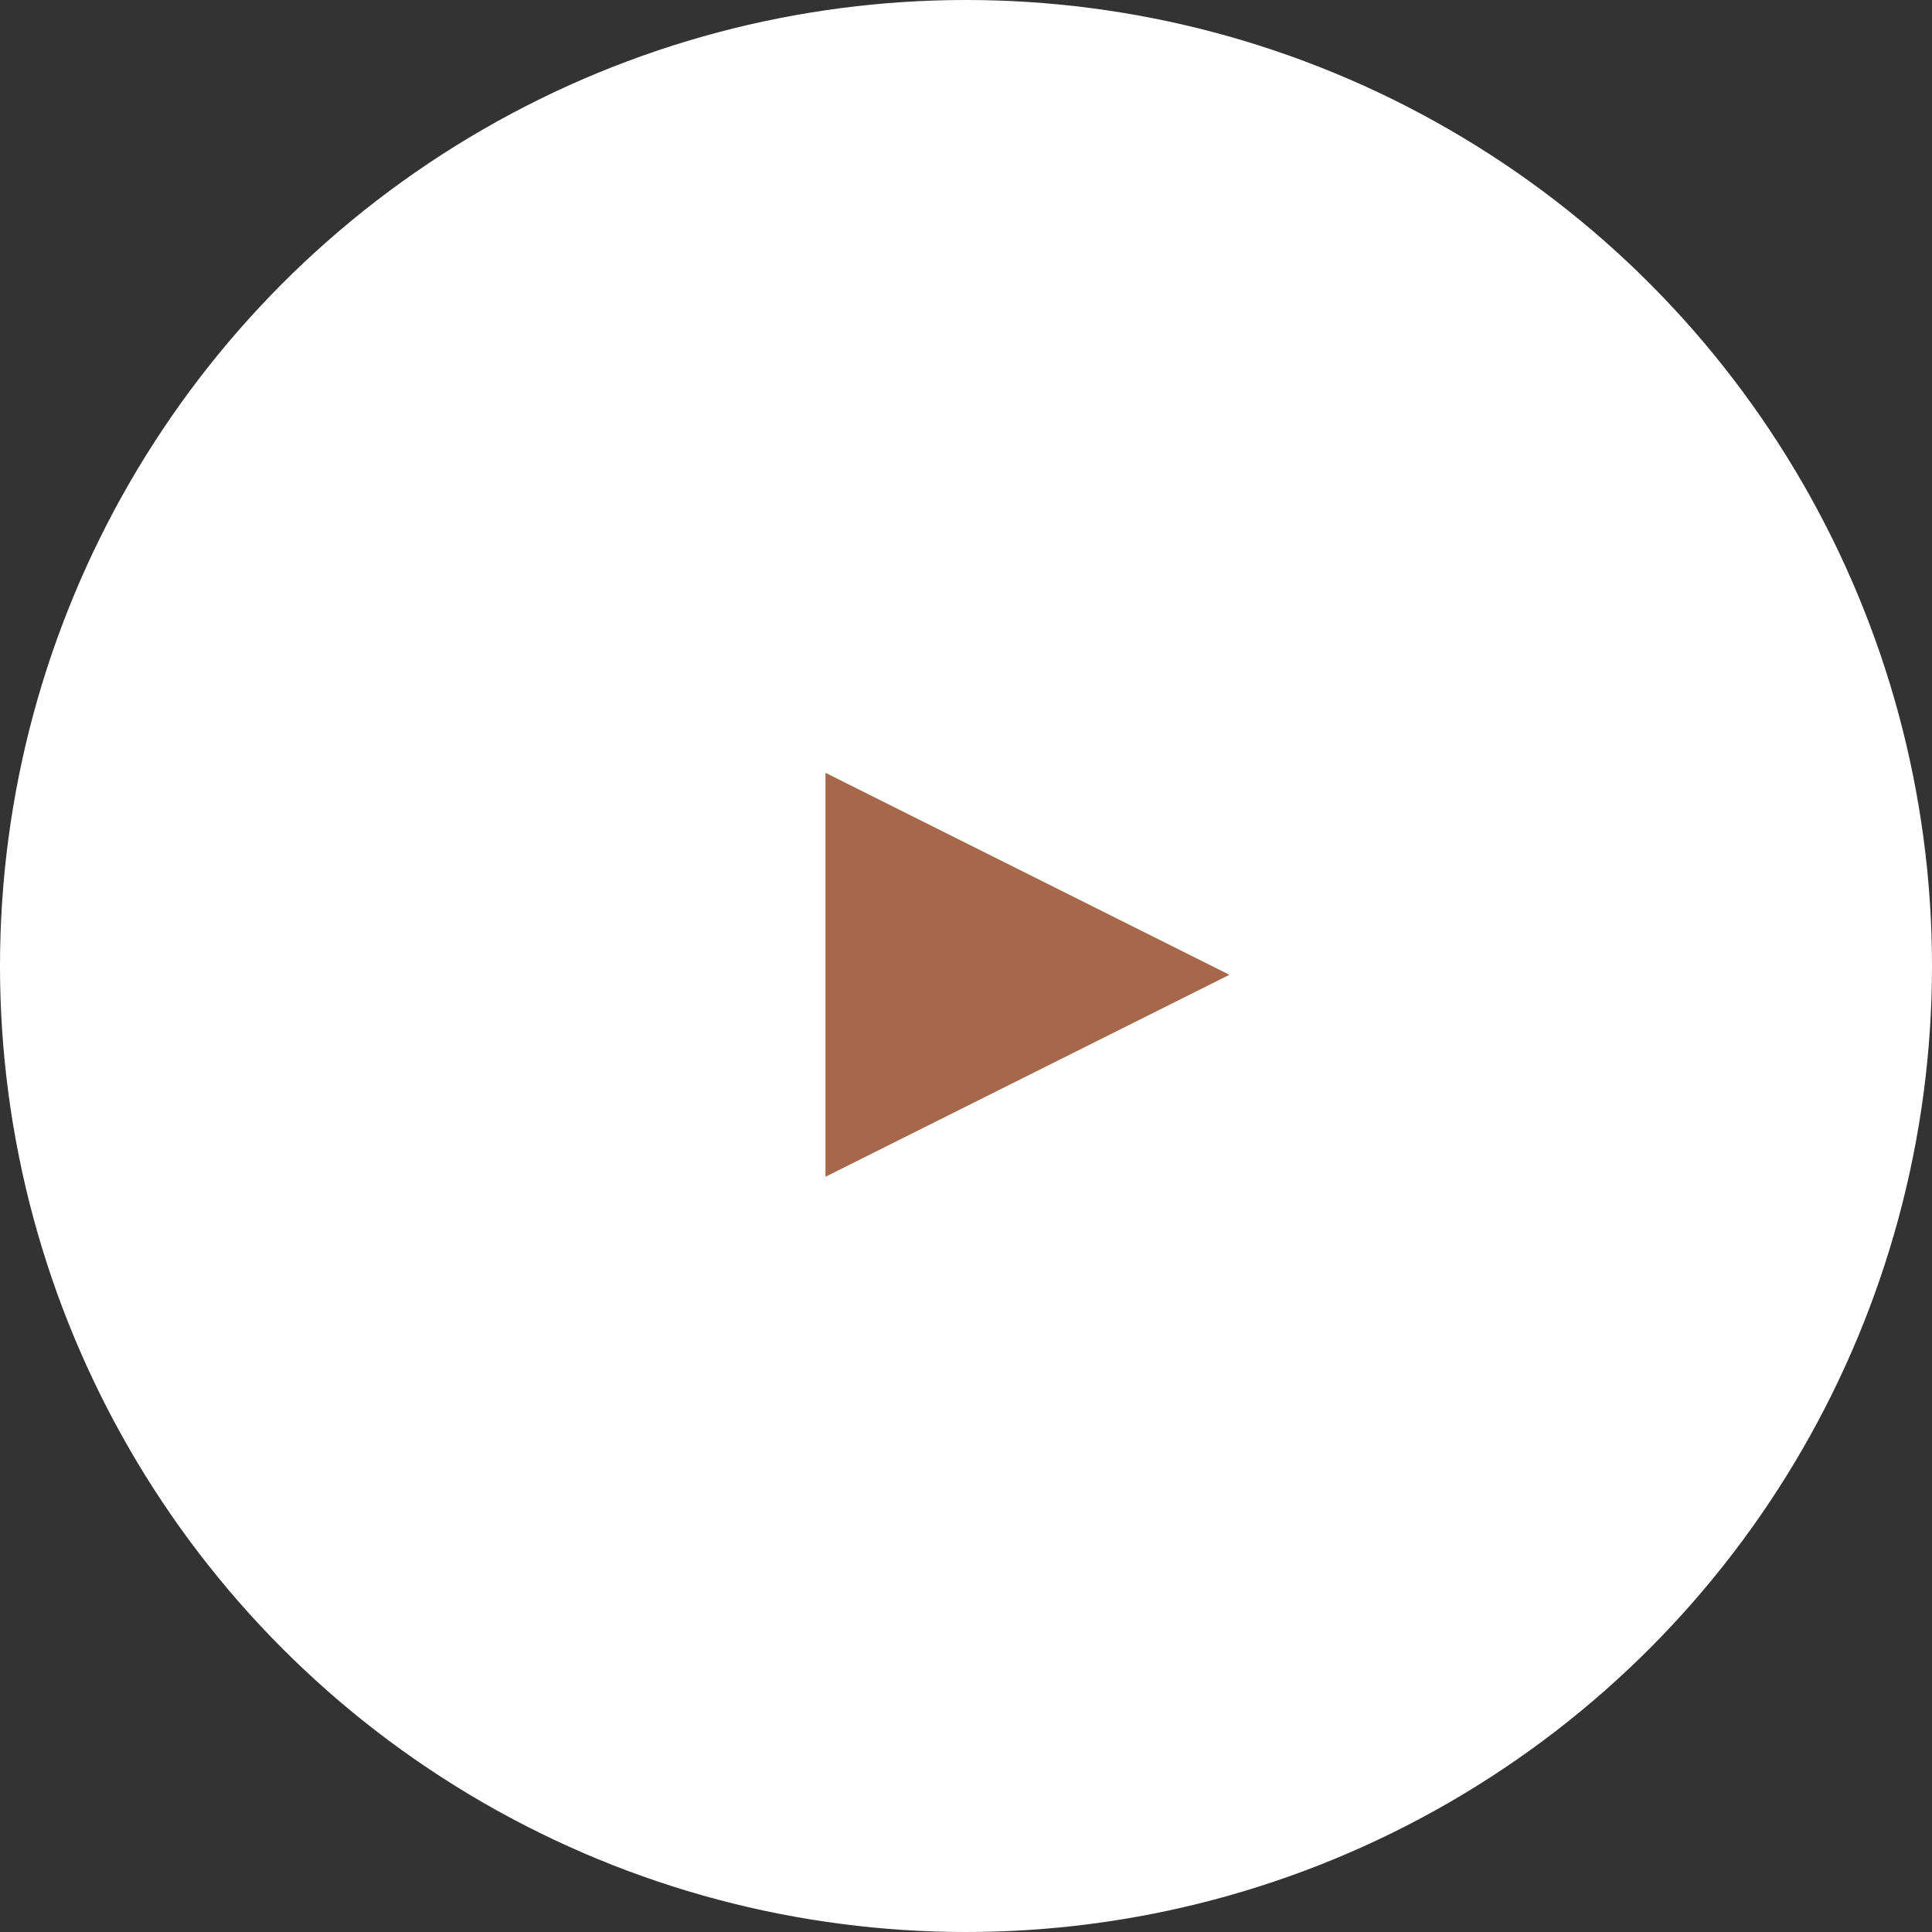
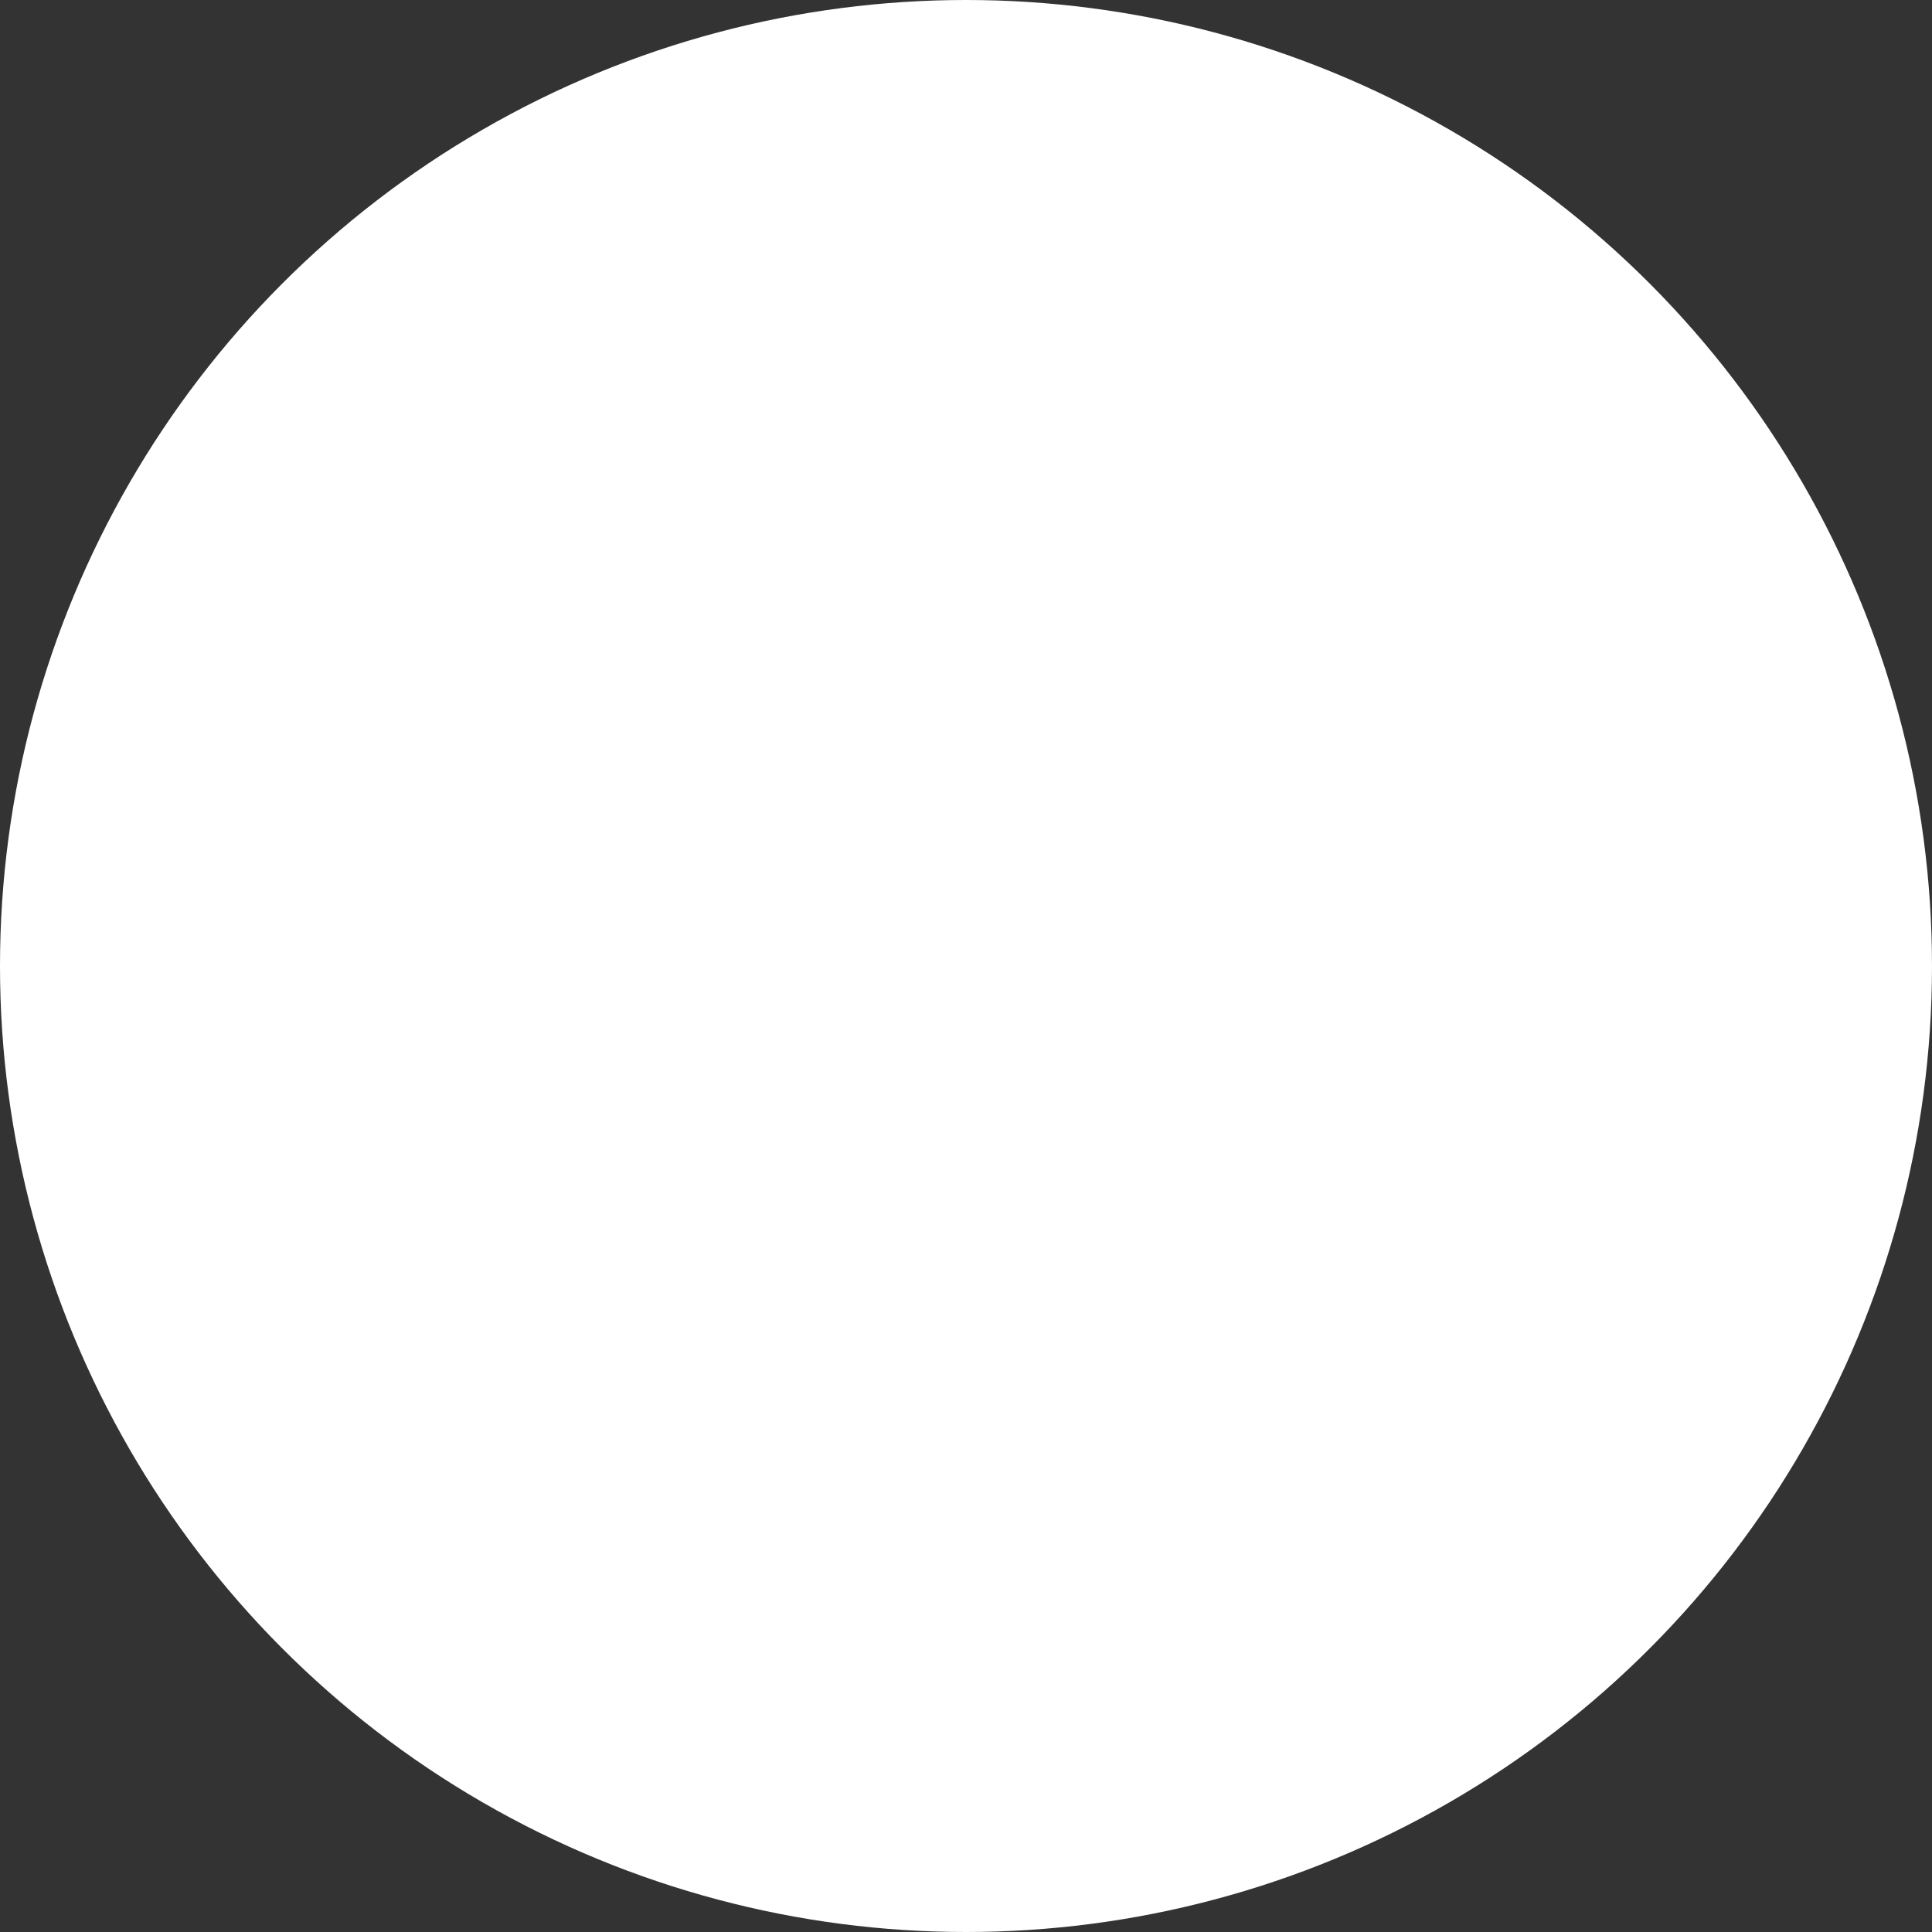
<svg xmlns="http://www.w3.org/2000/svg" width="110px" height="110px" viewBox="0 0 110 110" version="1.1">
  <rect x="0" y="0" width="110" height="110" fill="#333333" stroke="none" />
  <title>Group 20</title>
  <desc>Created with Sketch.</desc>
  <g id="Page-1" stroke="none" stroke-width="1" fill="none" fill-rule="evenodd">
    <g id="Group-20">
      <circle id="Oval" fill="#FFFFFF" cx="55" cy="55" r="55" />
-       <polygon id="Triangle" fill="#A7674C" transform="translate(58.5, 55.5) rotate(-270) translate(-58.5, -55.5) " points="58.5 44 70 67 47 67" />
    </g>
  </g>
</svg>